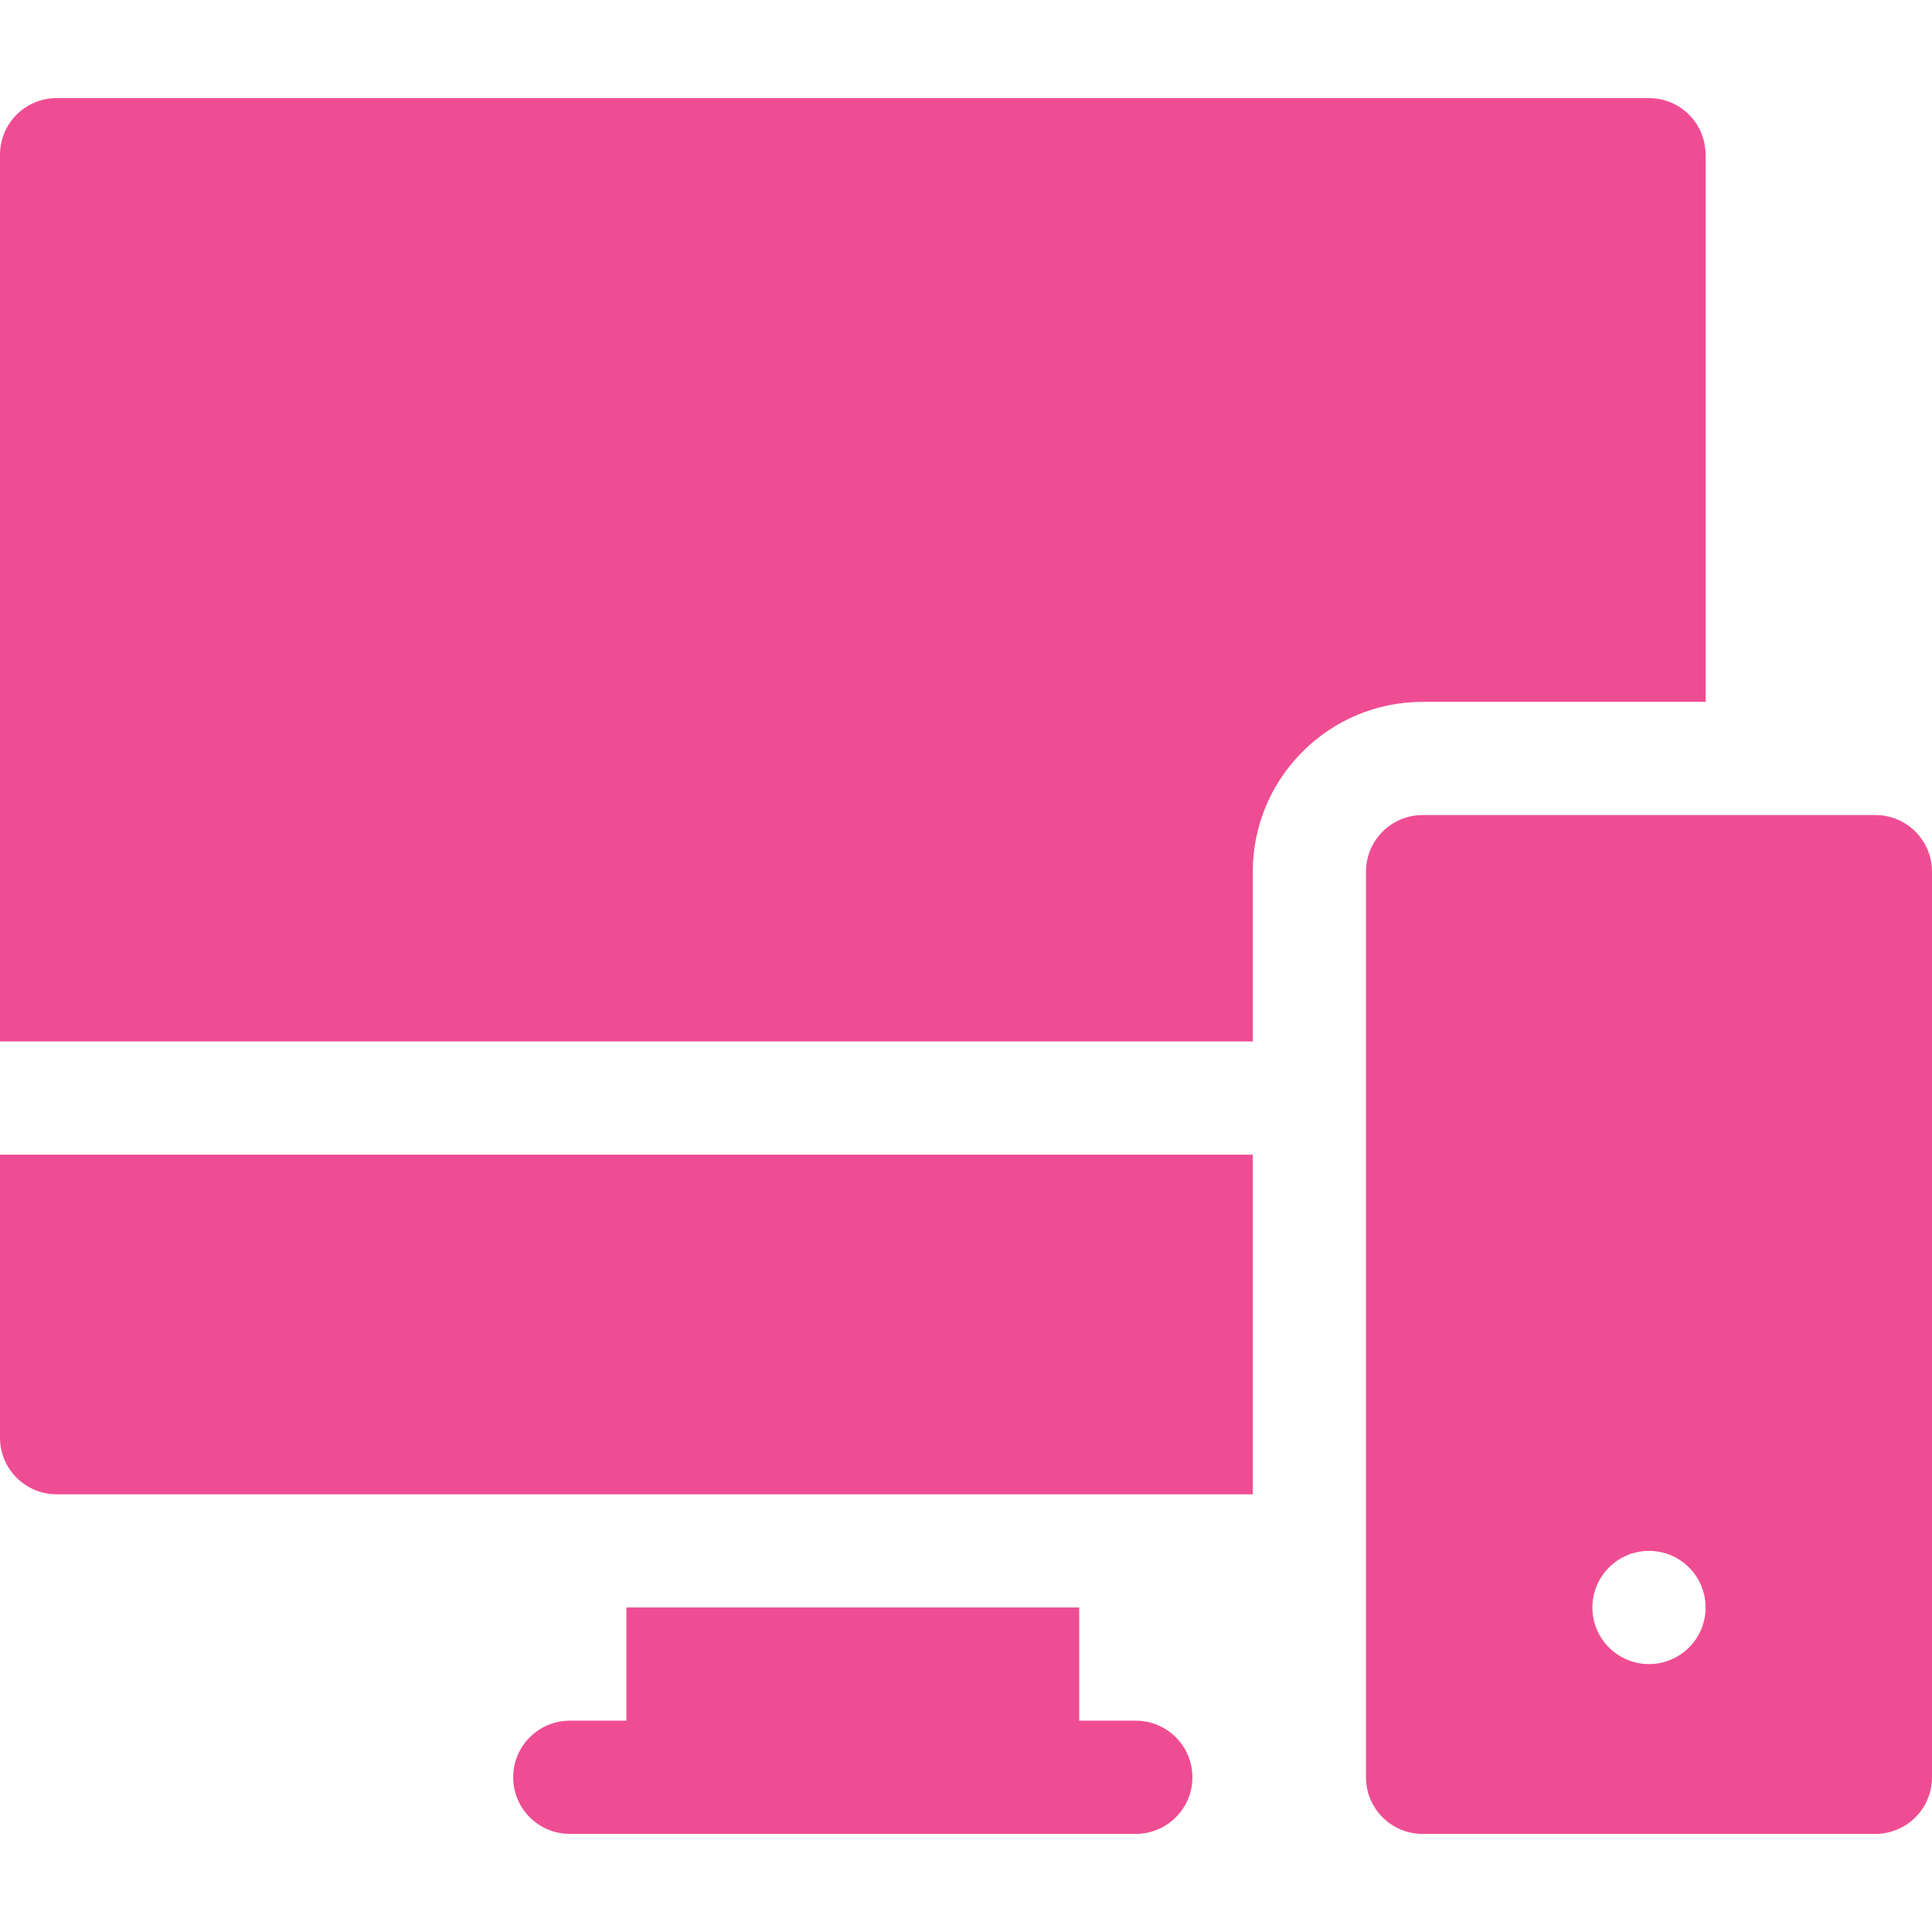
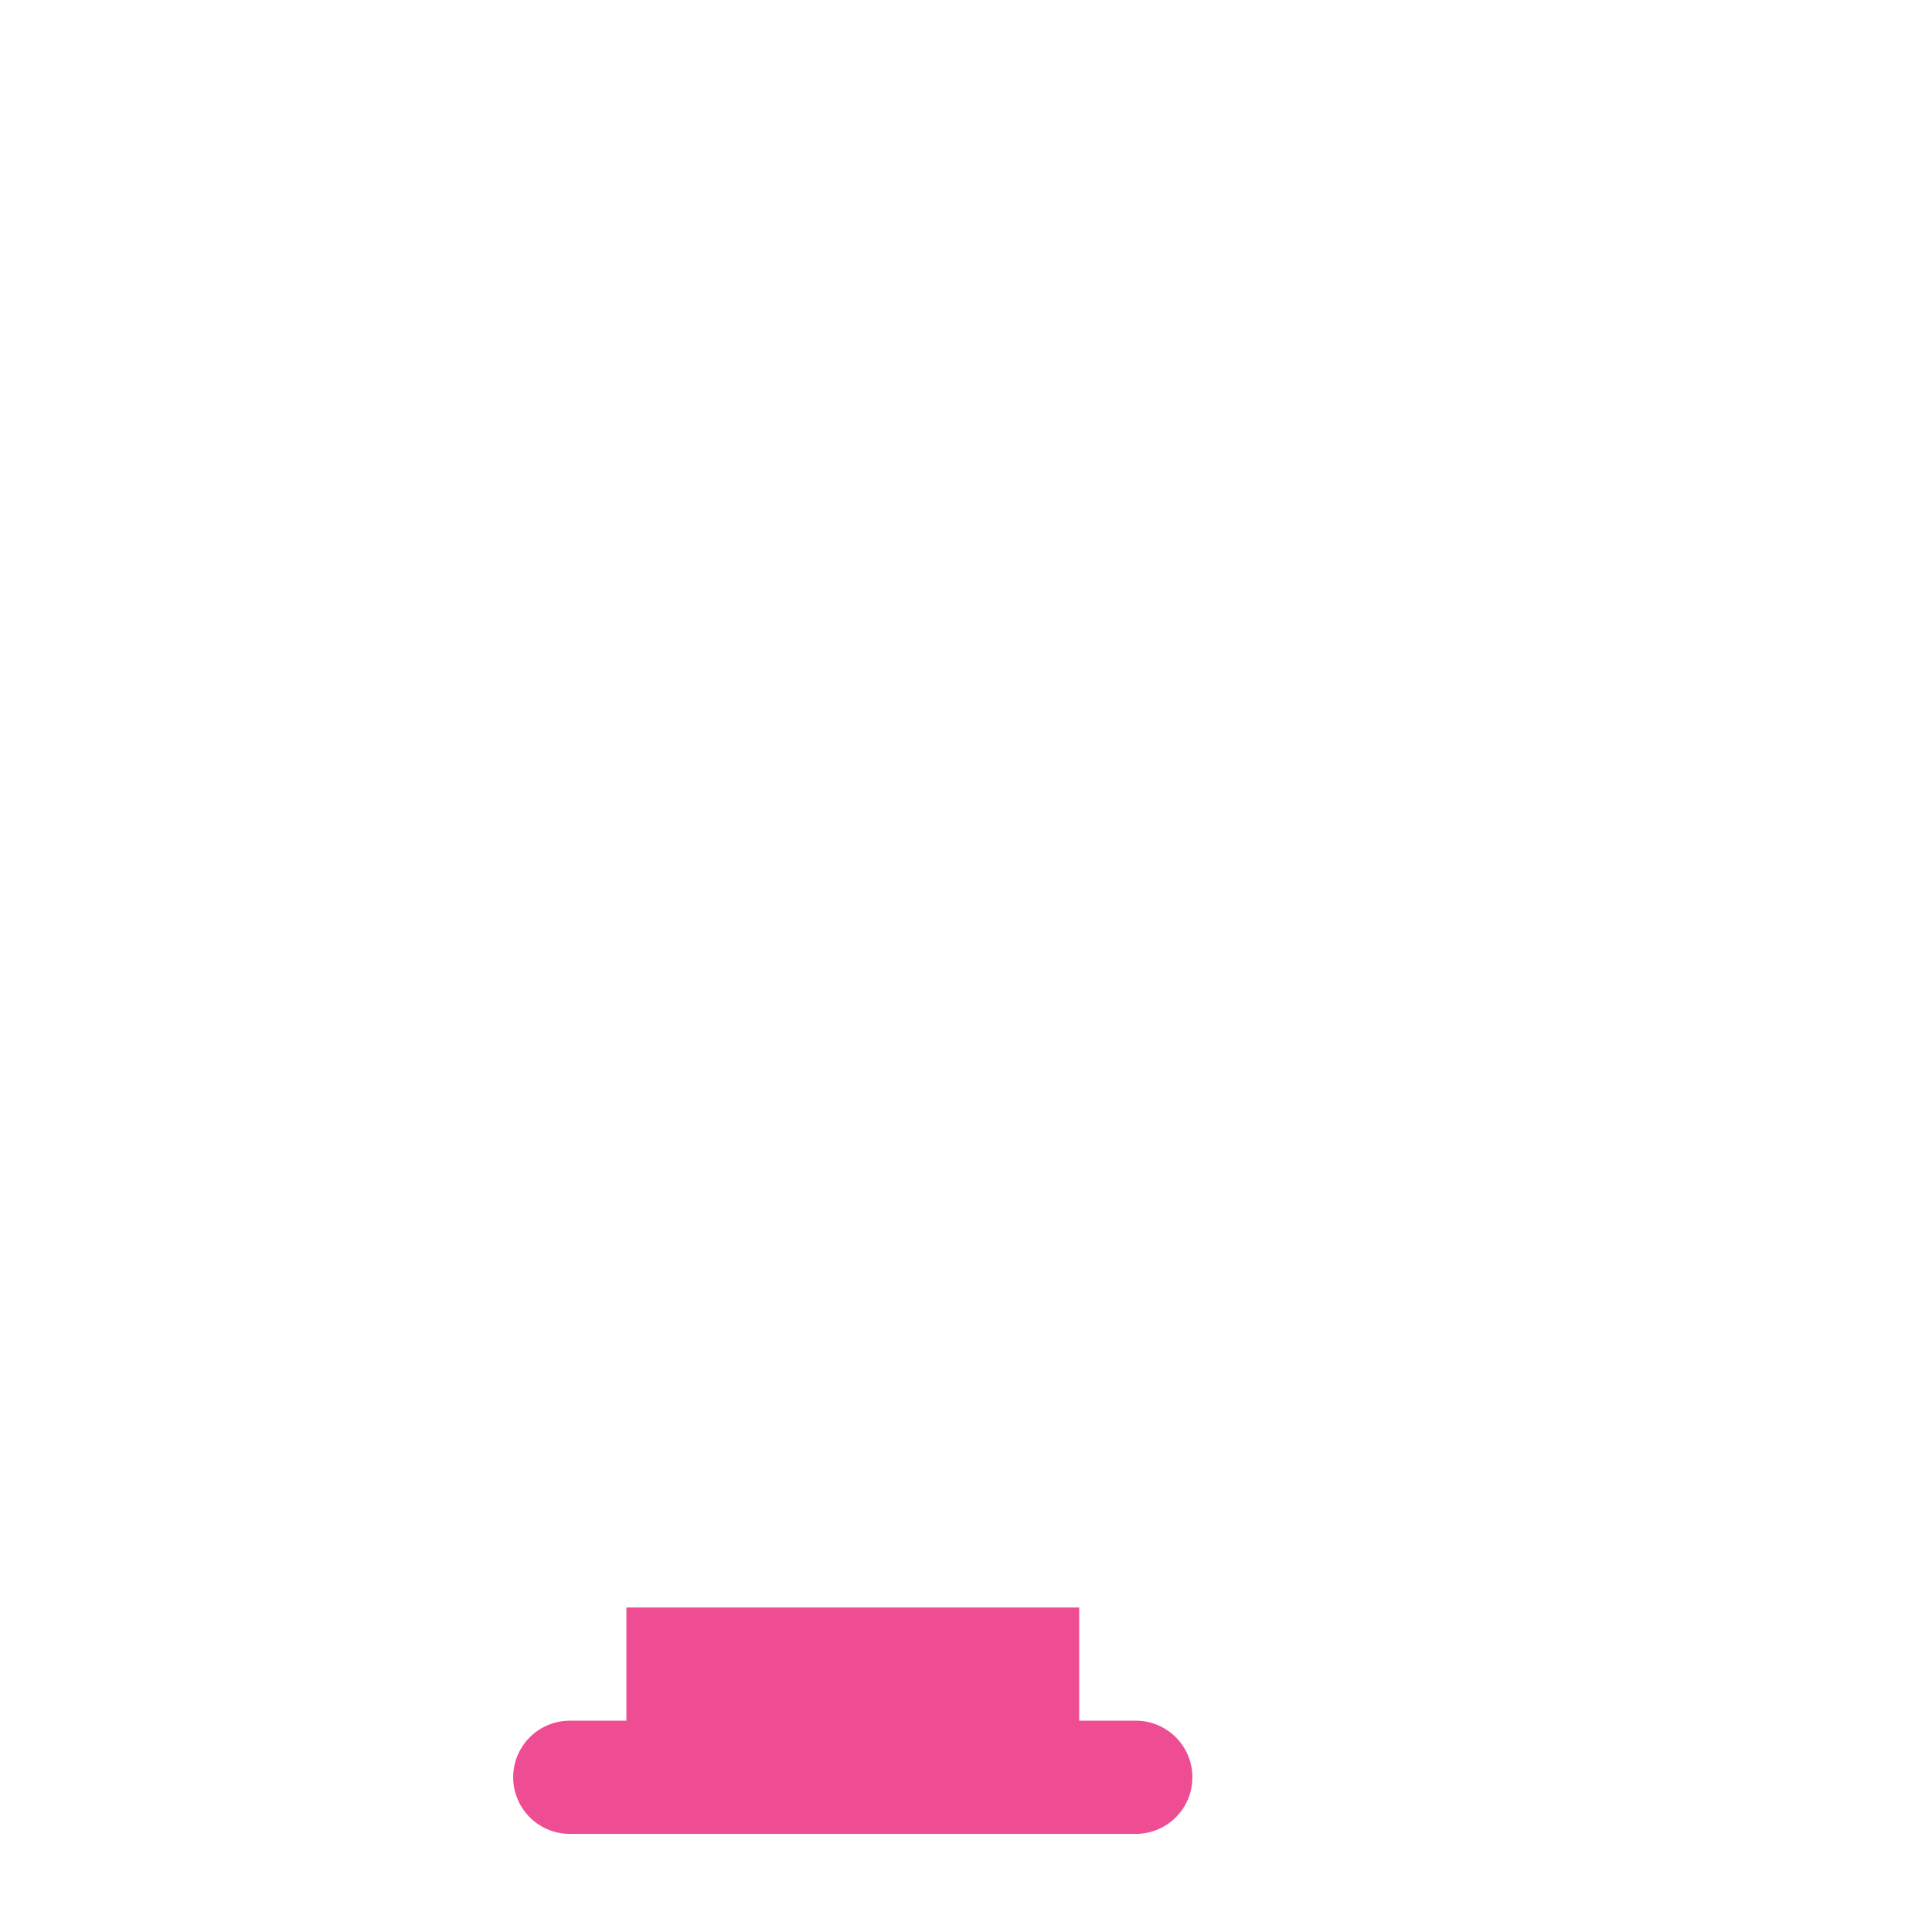
<svg xmlns="http://www.w3.org/2000/svg" width="64" height="64" viewBox="0 0 64 64" fill="none">
-   <path d="M56.5 23.25V5.125C56.5 4.09 55.66 3.25 54.625 3.25H1.875C0.84 3.25 0 4.09 0 5.125V34.5H41.5V28.875C41.5 25.773 44.023 23.25 47.125 23.25H56.5Z" fill="#EF4D93" />
-   <path d="M0 47.625C0 48.66 0.84 49.5 1.875 49.5H41.5V38.25H0V47.625Z" fill="#EF4D93" />
  <path d="M37.625 57H35.75V53.25H20.75V57H18.875C17.84 57 17 57.84 17 58.875C17 59.91 17.84 60.75 18.875 60.75H37.625C38.66 60.75 39.5 59.91 39.5 58.875C39.5 57.84 38.66 57 37.625 57Z" fill="#EF4D93" />
-   <path d="M62.125 27H47.125C46.09 27 45.25 27.84 45.25 28.875V58.875C45.25 59.91 46.09 60.75 47.125 60.75H62.125C63.16 60.75 64 59.91 64 58.875V28.875C64 27.84 63.16 27 62.125 27ZM54.625 55.125C53.59 55.125 52.75 54.285 52.75 53.25C52.75 52.215 53.59 51.375 54.625 51.375C55.66 51.375 56.5 52.215 56.5 53.25C56.5 54.285 55.66 55.125 54.625 55.125Z" fill="#EF4D93" />
</svg>